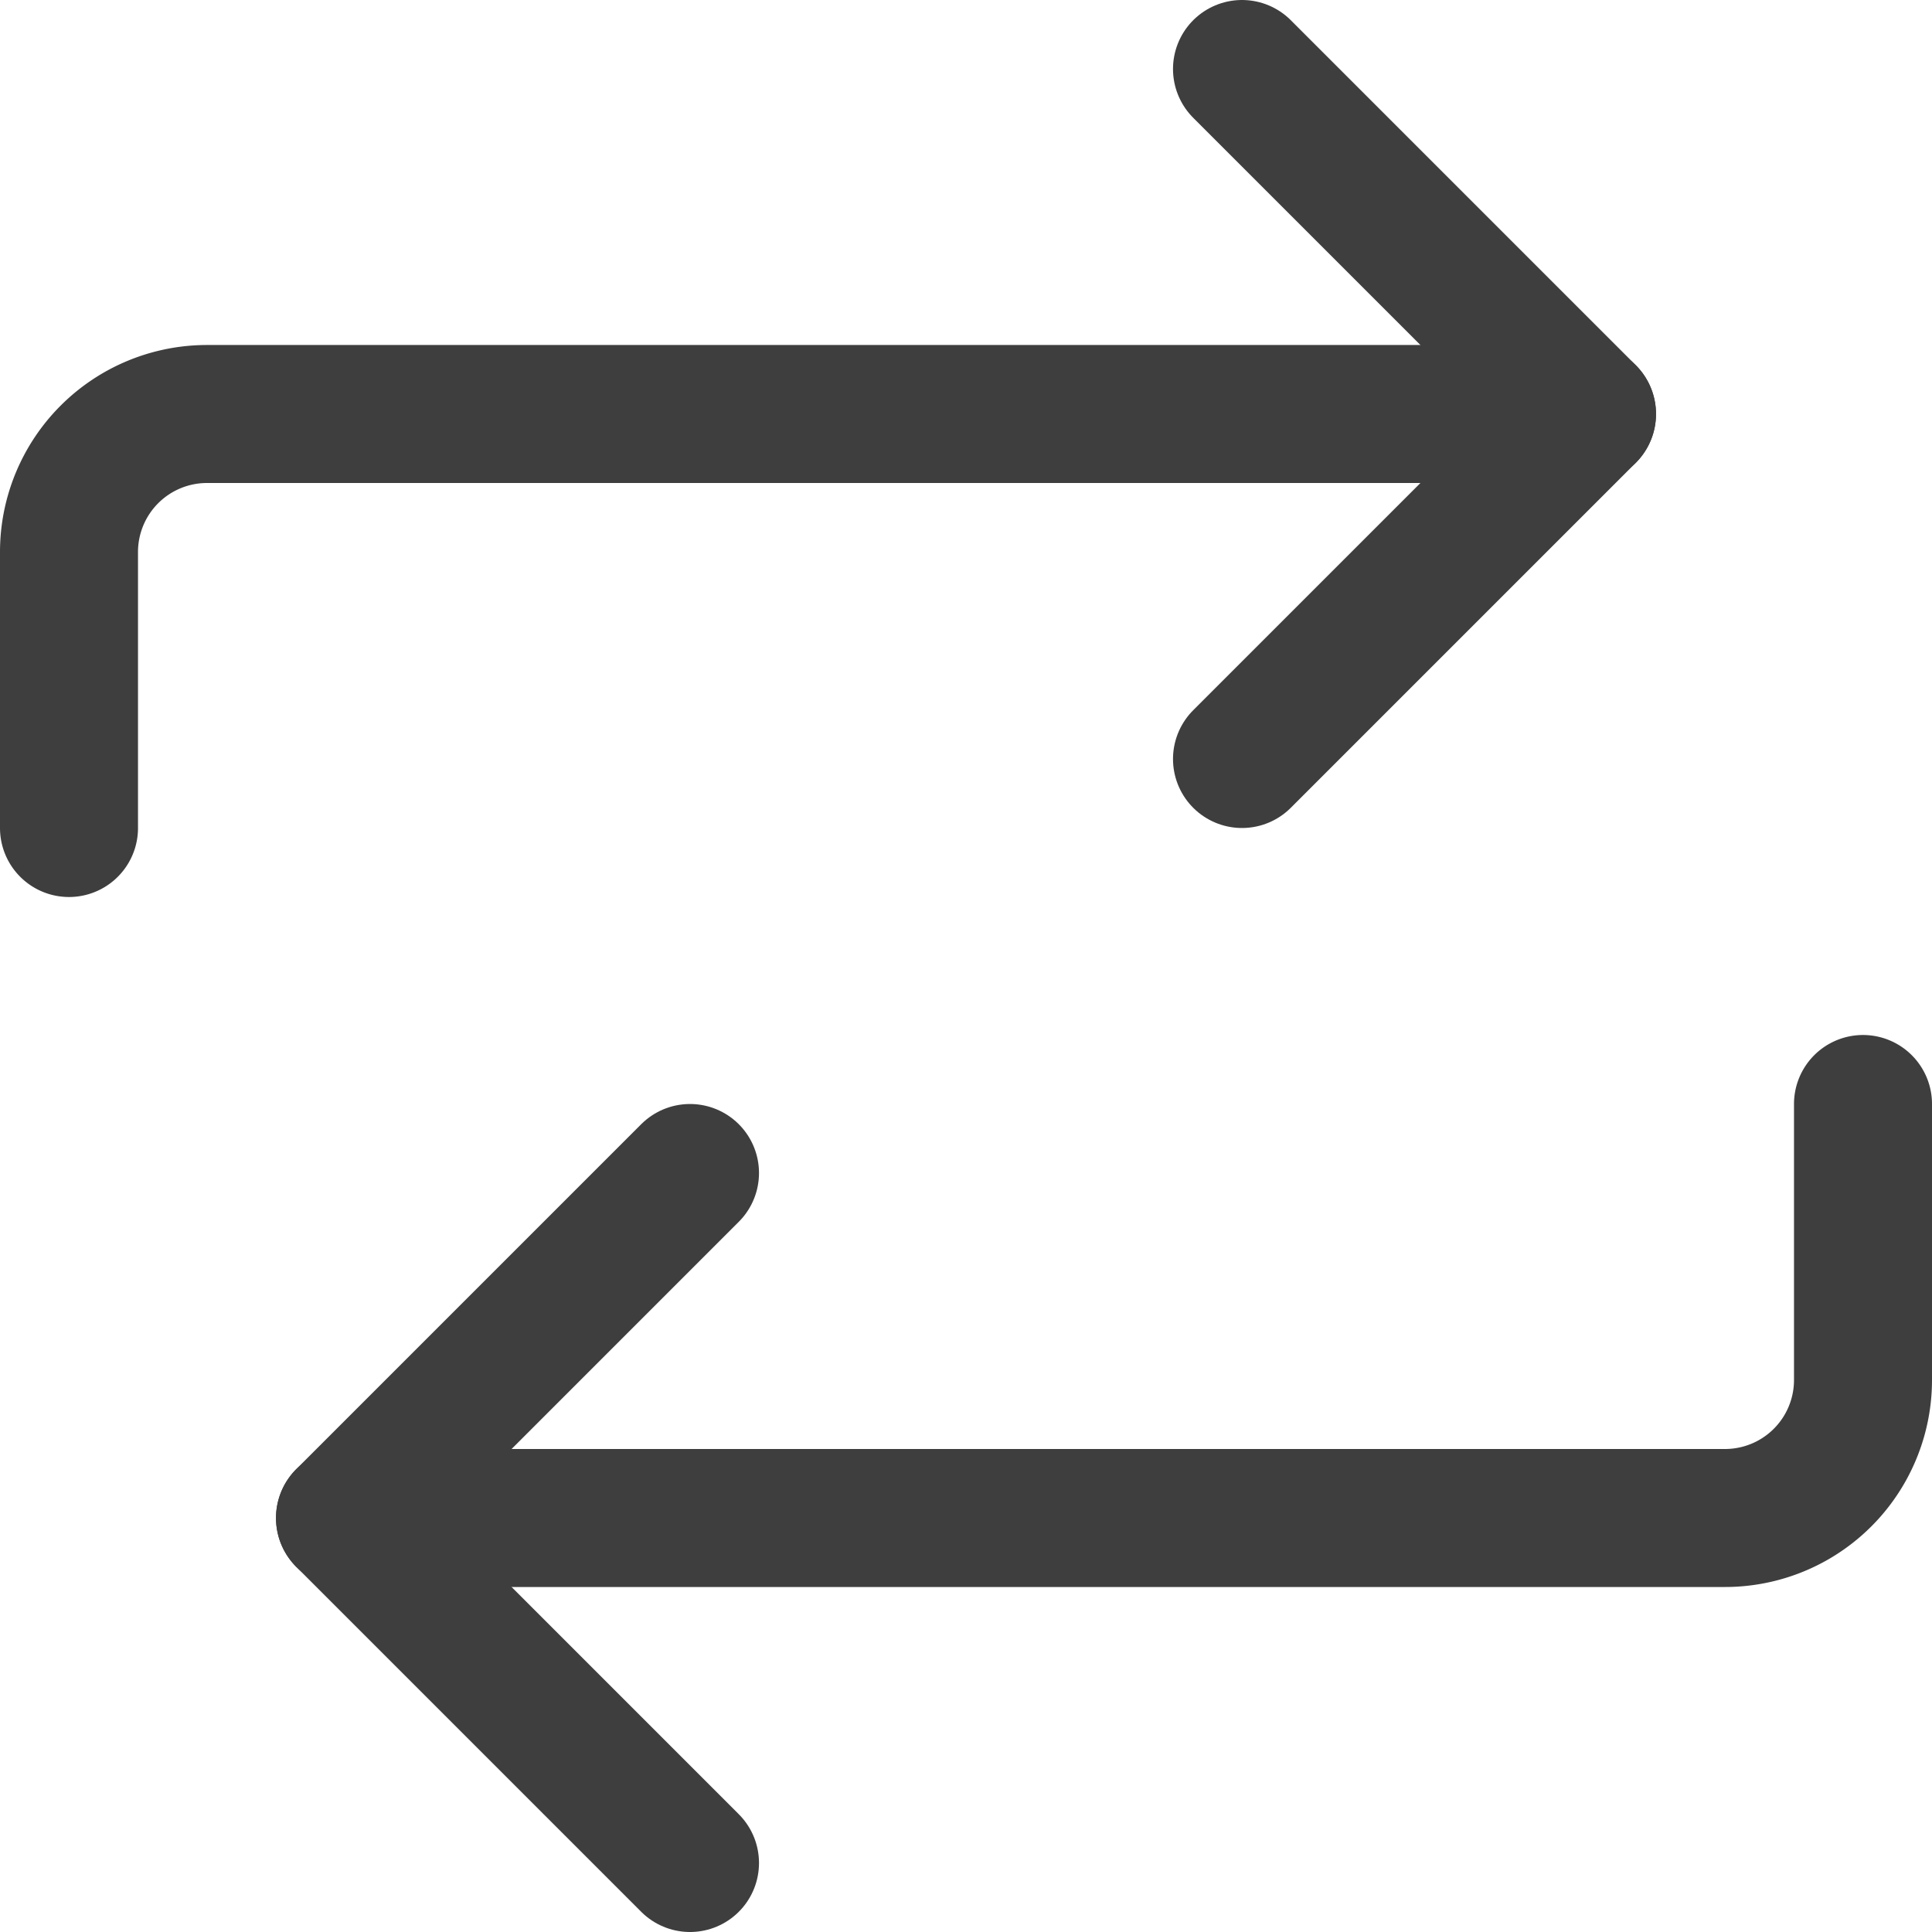
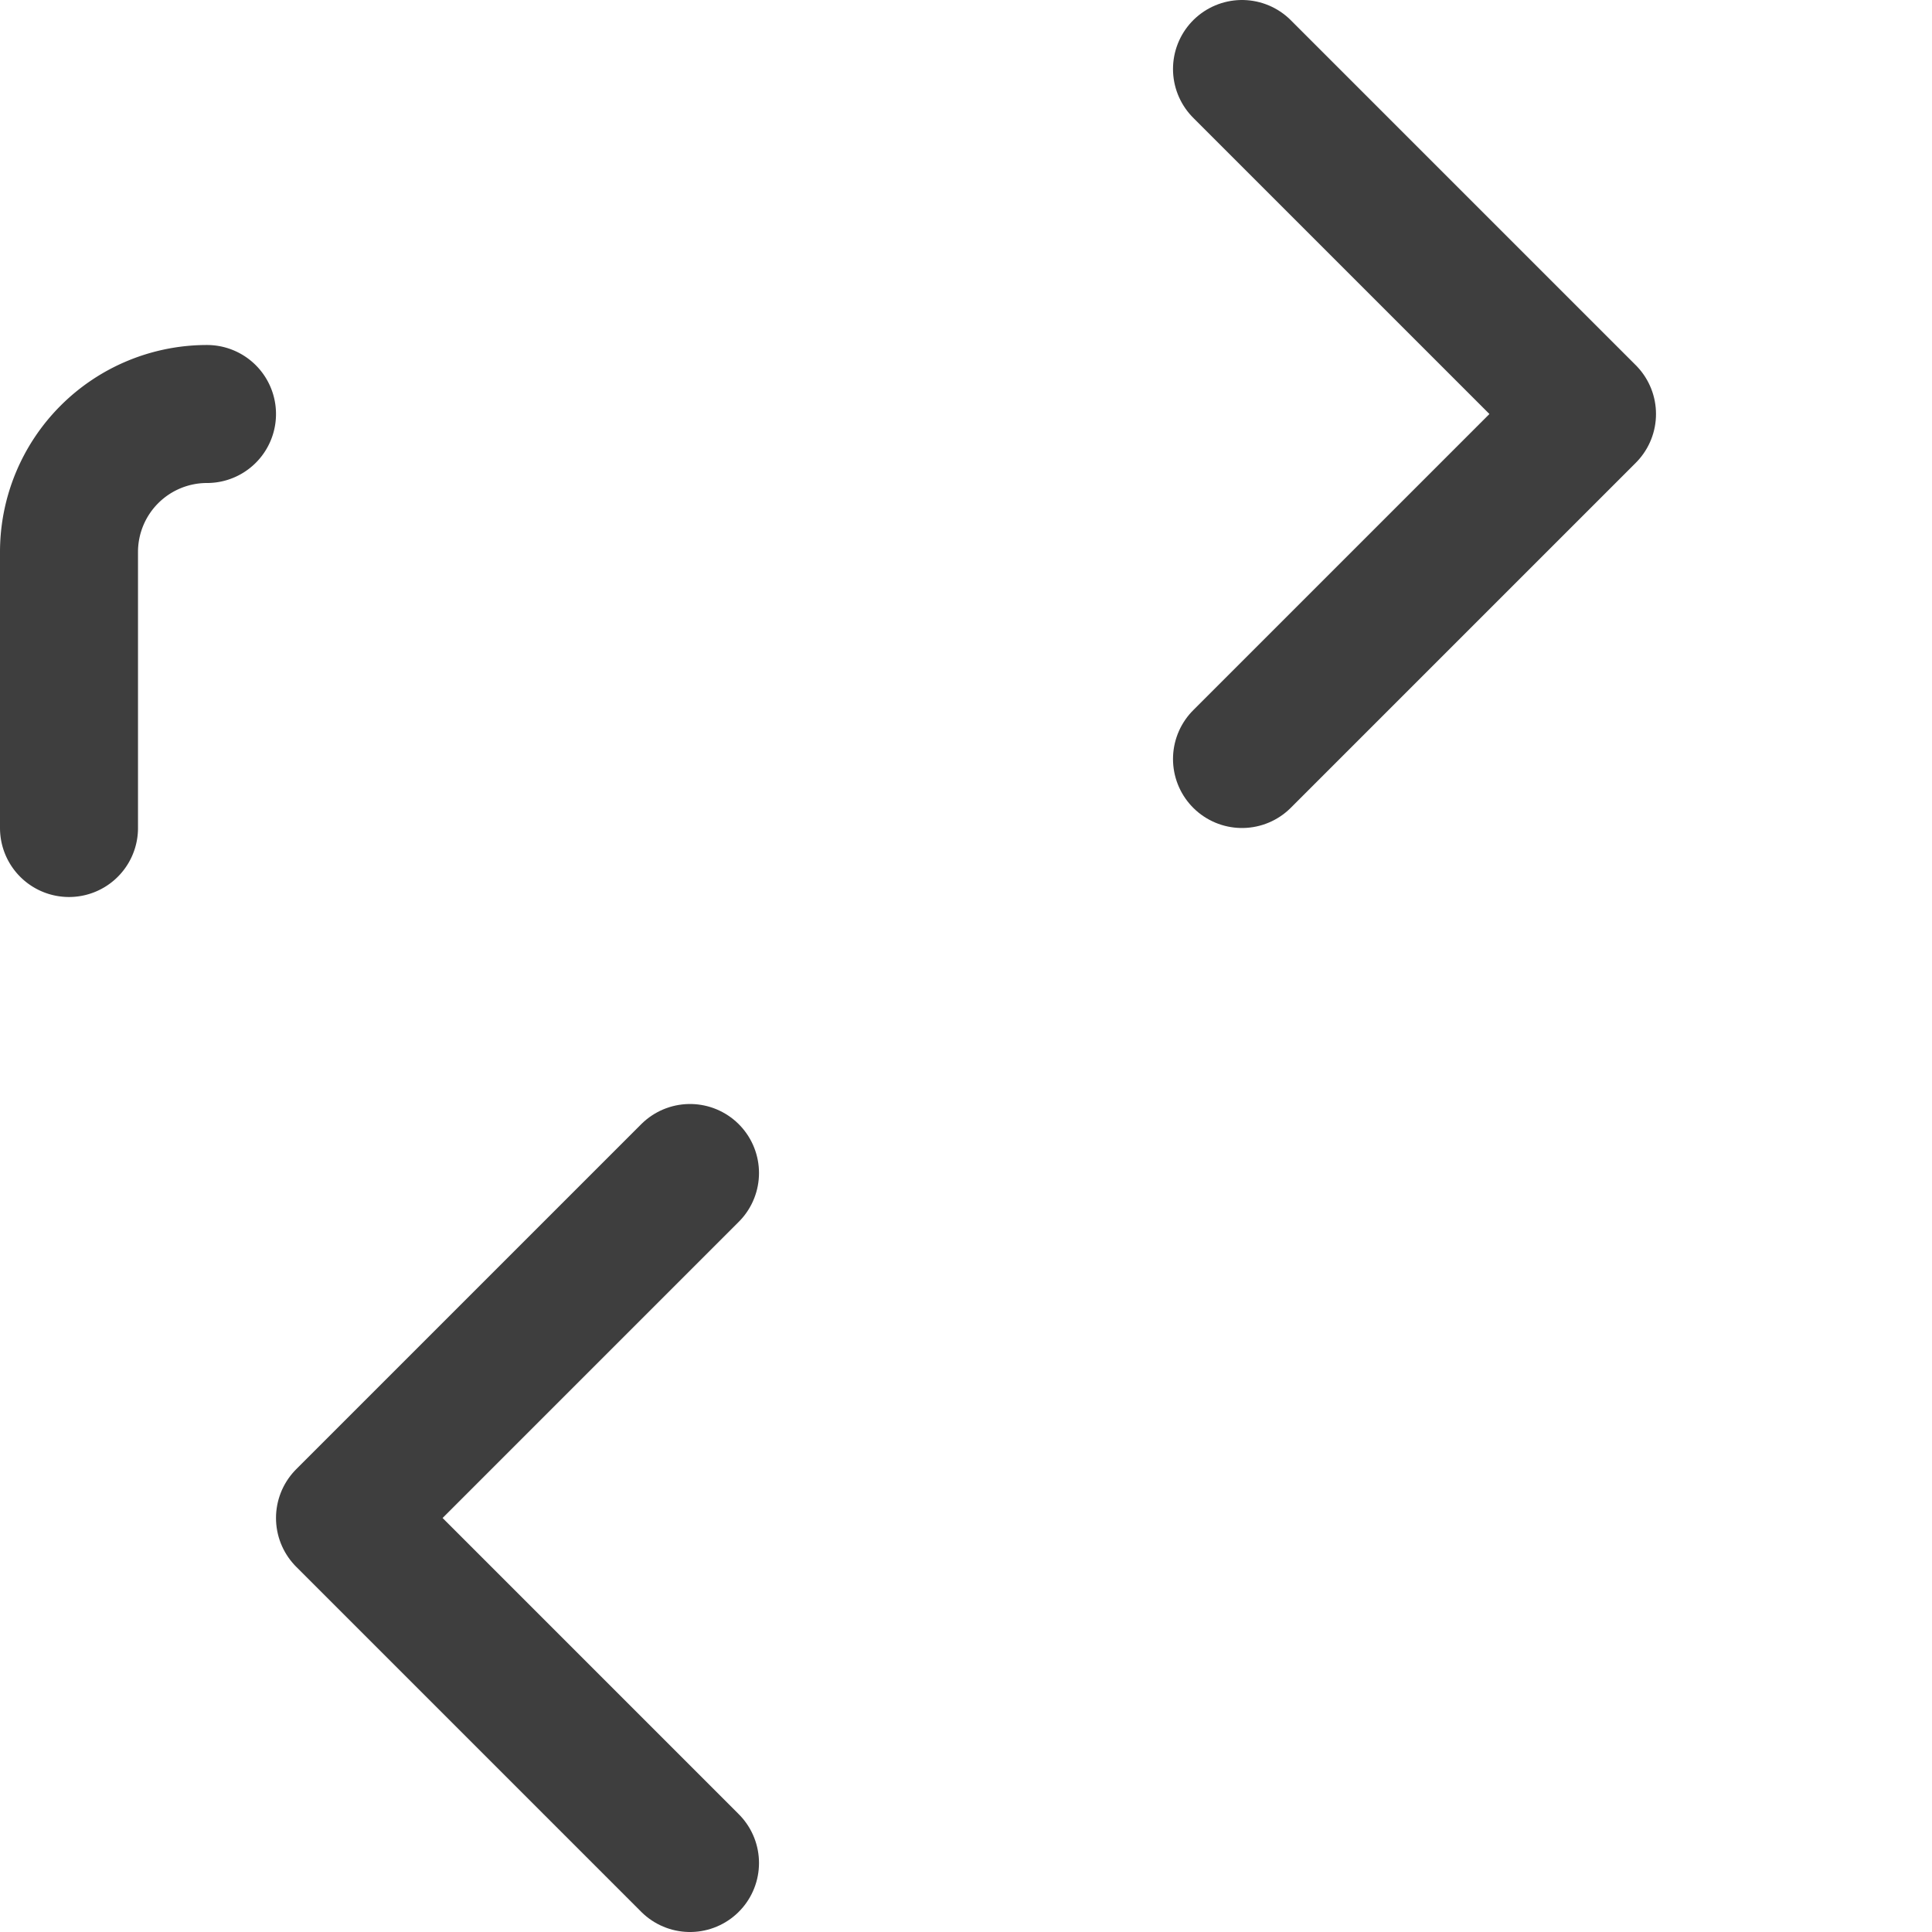
<svg xmlns="http://www.w3.org/2000/svg" fill="none" viewBox="0 0 14 14" height="48" width="48">
  <g id="arrow-reload-horizontal-1--arrows-load-arrow-sync-square-loading-reload-synchronize">
    <path id="Vector" stroke="#3e3e3e" stroke-linecap="round" stroke-linejoin="round" d="M9 .5 11.5 3 9 5.5" />
-     <path id="Vector_2" stroke="#3e3e3e" stroke-linecap="round" stroke-linejoin="round" d="M.5 6V4a1 1 0 0 1 1-1h10" />
+     <path id="Vector_2" stroke="#3e3e3e" stroke-linecap="round" stroke-linejoin="round" d="M.5 6V4a1 1 0 0 1 1-1" />
    <path id="Vector_3" stroke="#3e3e3e" stroke-linecap="round" stroke-linejoin="round" d="M5 13.5 2.5 11 5 8.5" />
-     <path id="Vector_4" stroke="#3e3e3e" stroke-linecap="round" stroke-linejoin="round" d="M13.5 8v2a1 1 0 0 1-1 1h-10" />
  </g>
</svg>